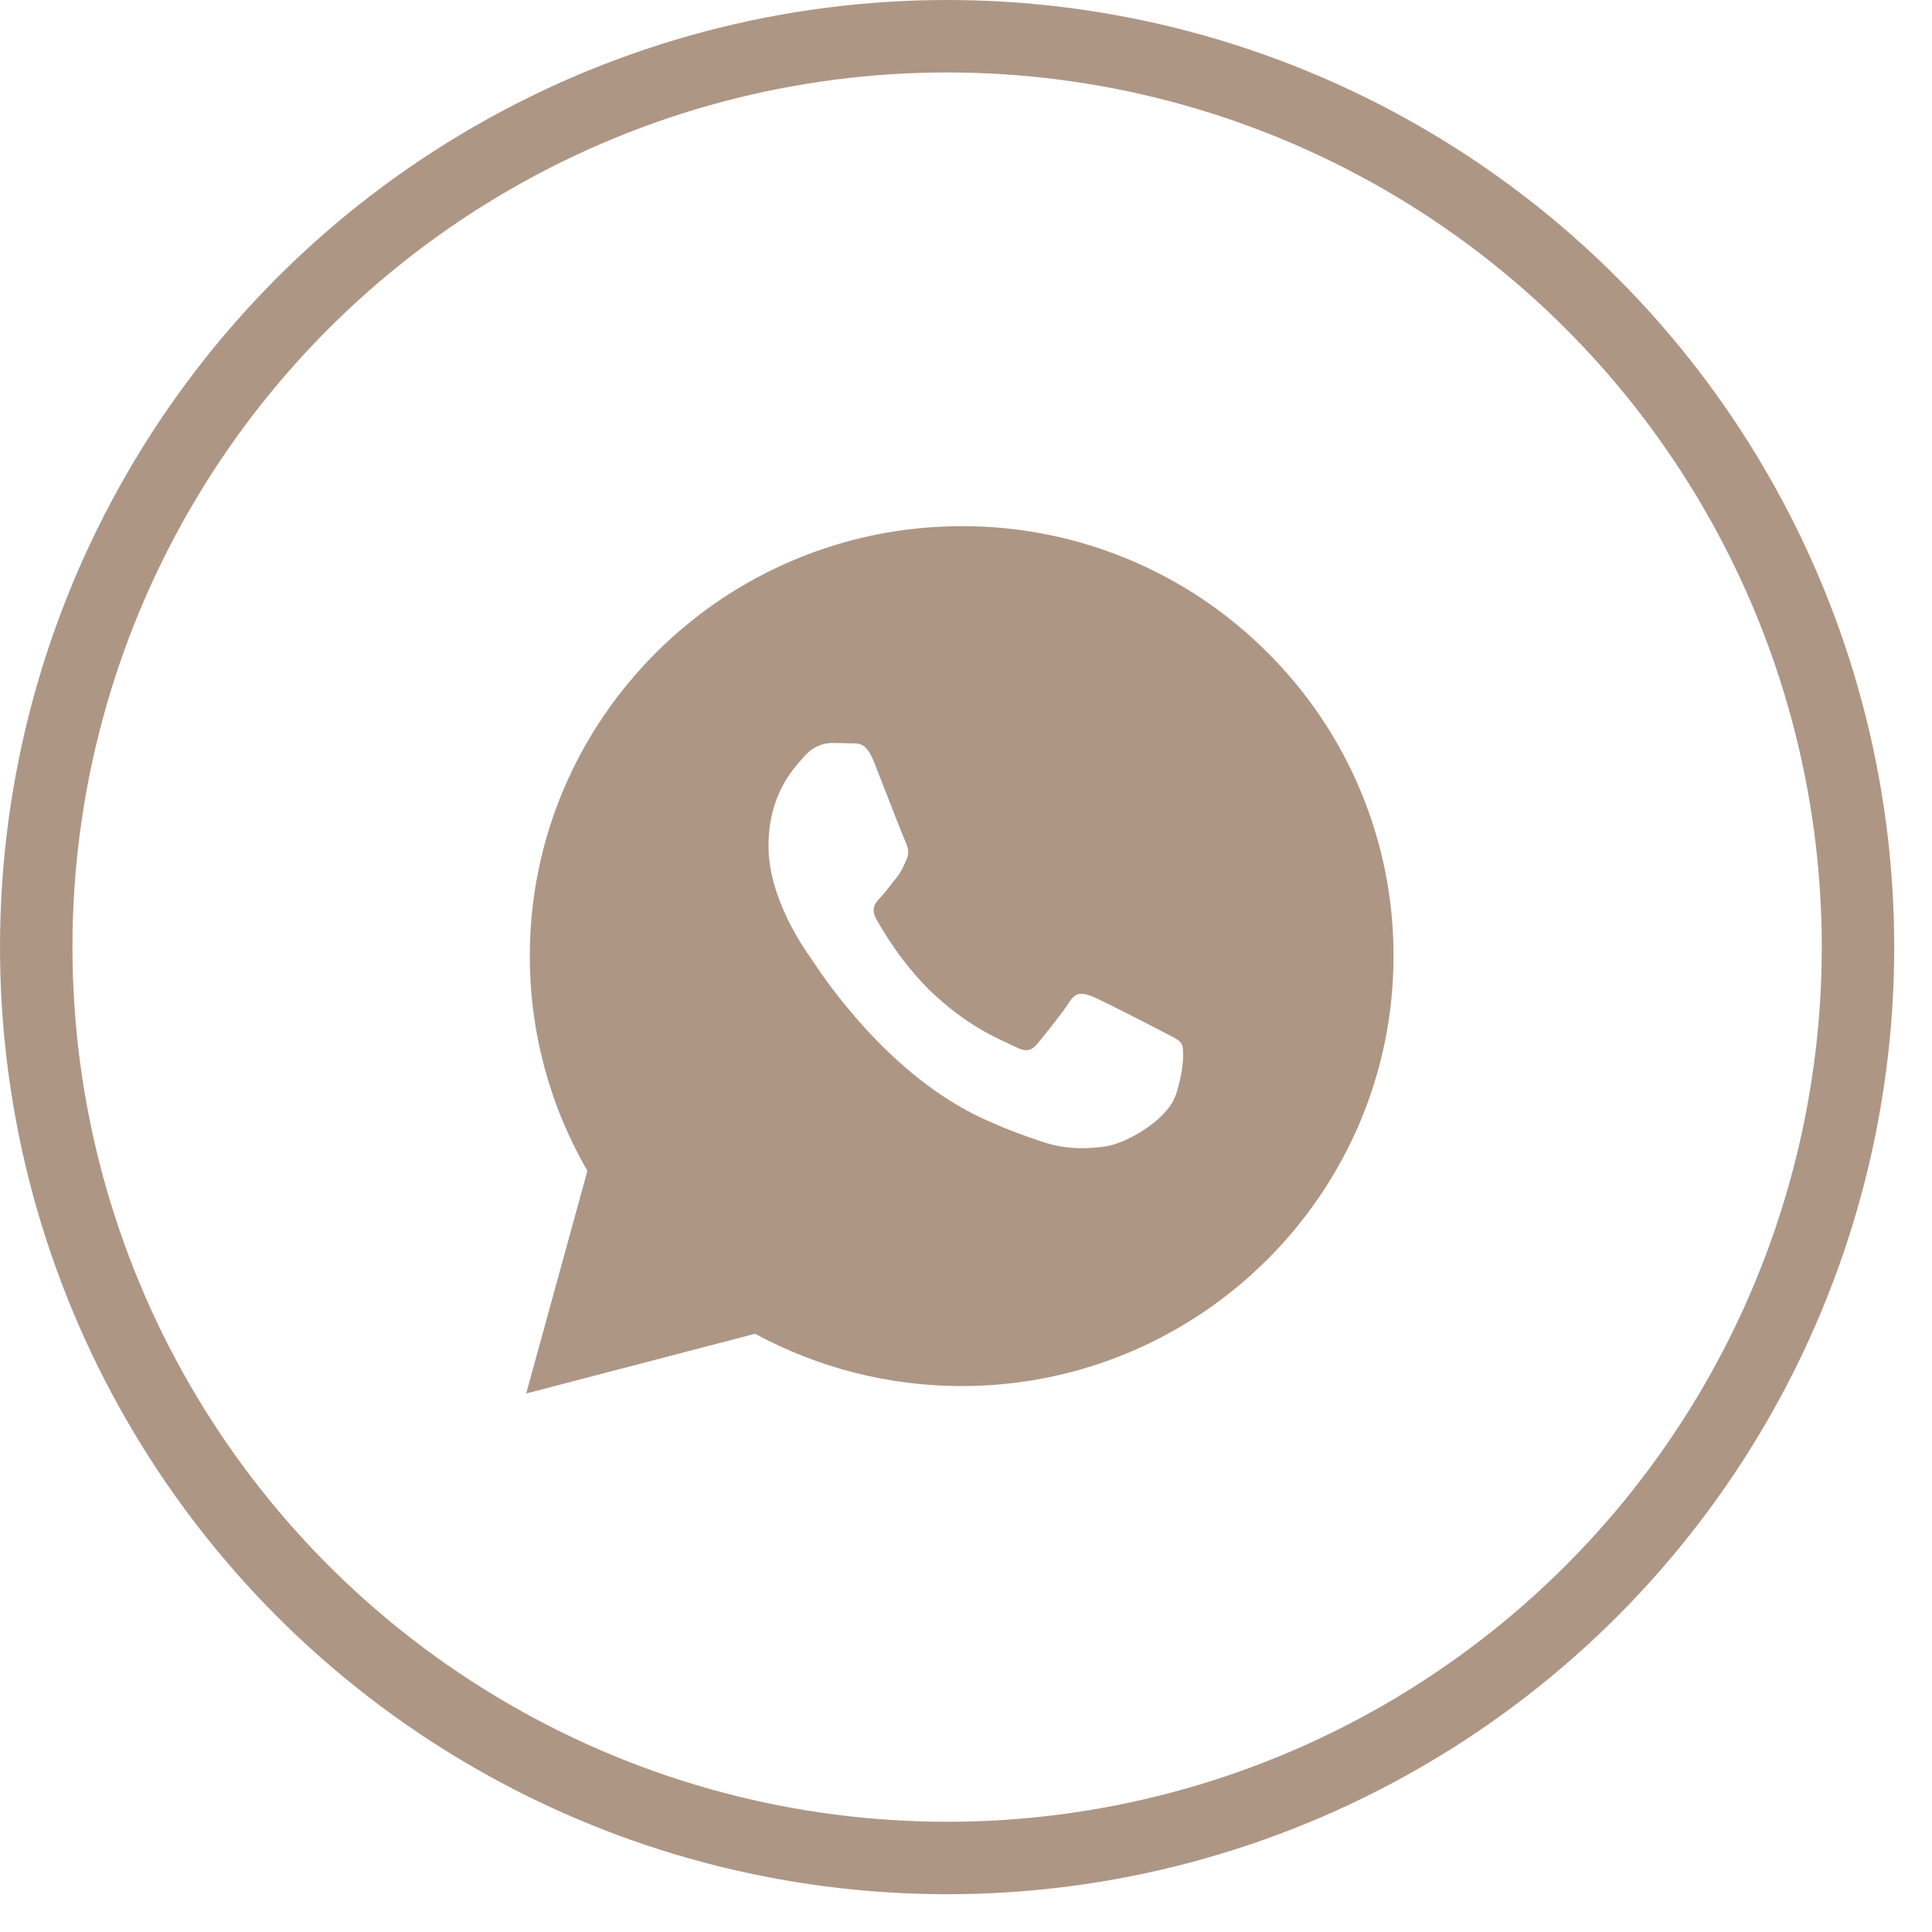
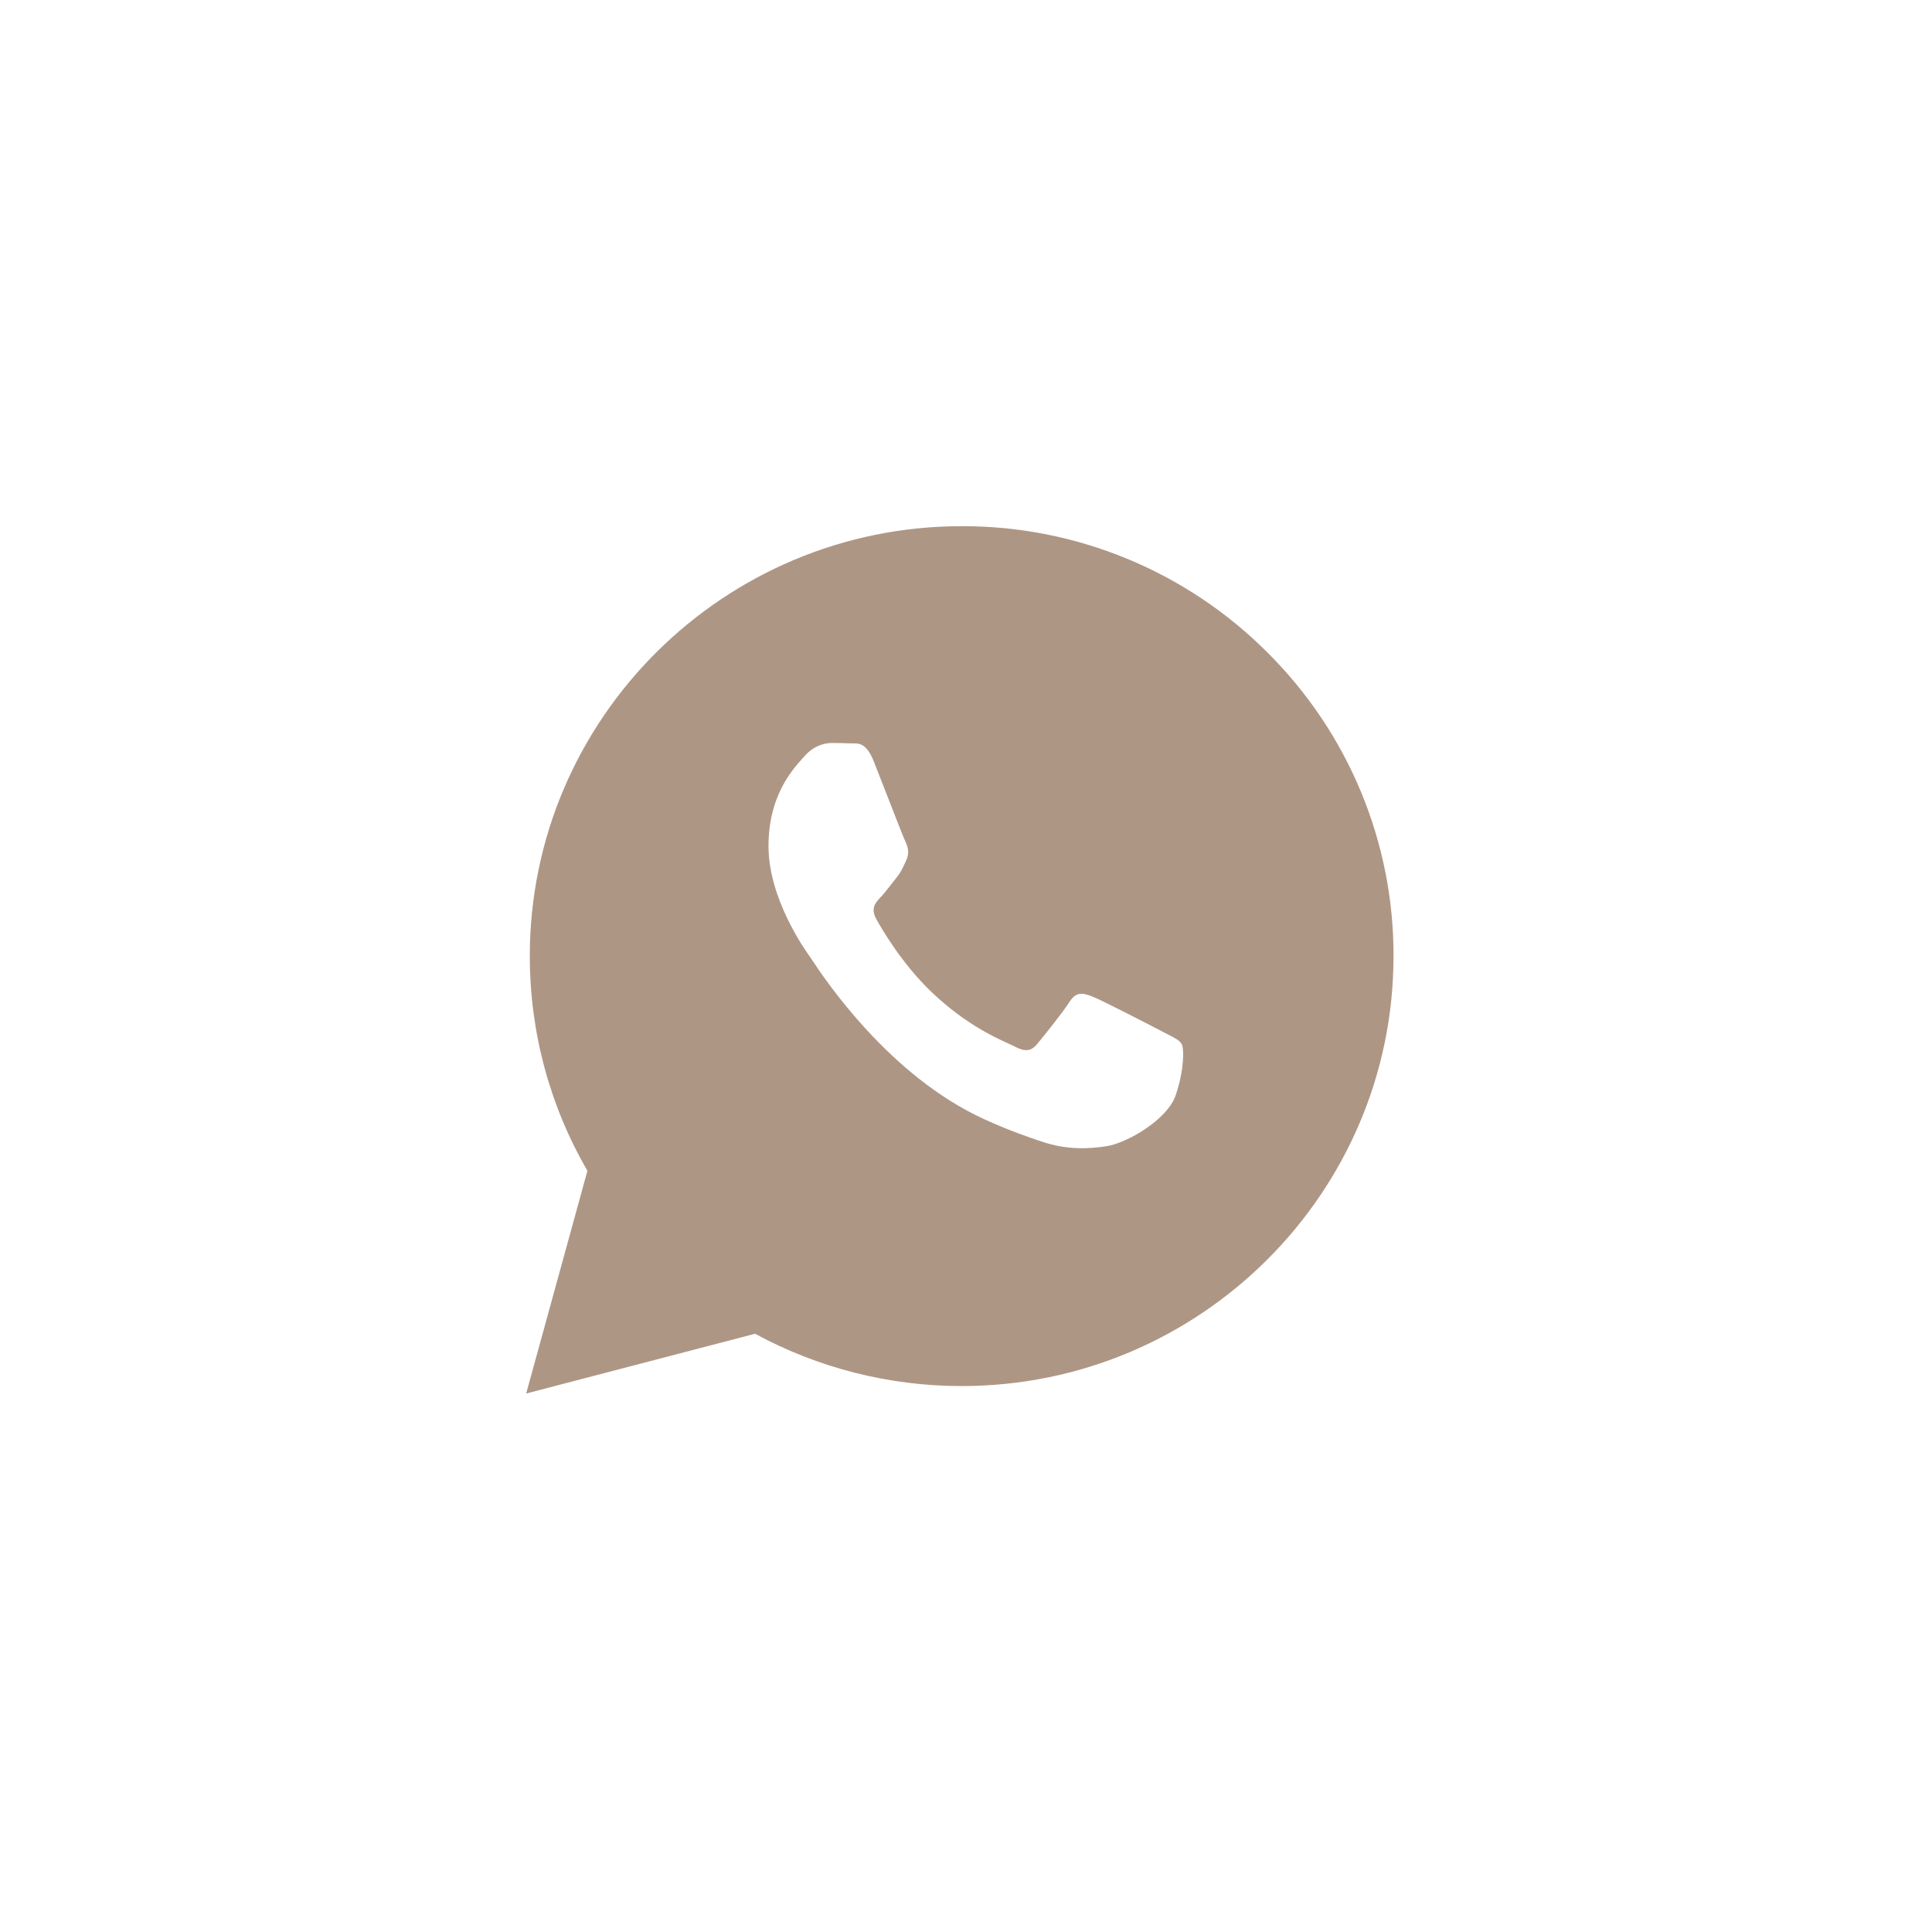
<svg xmlns="http://www.w3.org/2000/svg" width="40" height="40" viewBox="0 0 40 40" fill="none">
-   <circle cx="19.609" cy="19.609" r="18.859" stroke="#AE9685" stroke-width="1.5" />
  <path fill-rule="evenodd" clip-rule="evenodd" d="M23.335 11.568C24.421 12.016 25.406 12.674 26.235 13.503C27.067 14.329 27.727 15.31 28.176 16.39C28.625 17.471 28.855 18.629 28.851 19.798C28.85 24.705 24.838 28.697 19.91 28.697H19.907C18.413 28.697 16.944 28.325 15.633 27.614L10.894 28.851L12.162 24.24C11.379 22.891 10.968 21.36 10.969 19.792C10.97 14.885 14.982 10.894 19.91 10.894C21.085 10.89 22.249 11.12 23.335 11.568ZM24.061 21.355C23.849 21.244 22.811 20.707 22.617 20.632C22.424 20.558 22.283 20.521 22.142 20.744C22.001 20.966 21.596 21.467 21.474 21.615C21.35 21.764 21.227 21.782 21.016 21.671C20.981 21.653 20.932 21.63 20.872 21.603C20.574 21.466 19.989 21.198 19.317 20.568C18.689 19.978 18.265 19.25 18.142 19.027C18.019 18.805 18.128 18.684 18.234 18.574C18.297 18.508 18.368 18.417 18.44 18.325C18.477 18.277 18.515 18.229 18.551 18.184C18.641 18.074 18.68 17.99 18.733 17.877C18.742 17.856 18.752 17.835 18.762 17.813C18.834 17.665 18.798 17.535 18.745 17.424C18.71 17.351 18.519 16.86 18.341 16.404C18.246 16.16 18.155 15.927 18.094 15.772C17.943 15.39 17.79 15.391 17.667 15.391C17.65 15.392 17.634 15.392 17.619 15.391C17.495 15.385 17.354 15.383 17.214 15.383C17.073 15.383 16.844 15.438 16.651 15.662C16.639 15.675 16.625 15.69 16.61 15.707C16.391 15.953 15.911 16.49 15.911 17.516C15.911 18.605 16.66 19.656 16.772 19.814L16.774 19.816C16.781 19.826 16.794 19.846 16.812 19.874C17.069 20.26 18.405 22.275 20.382 23.174C20.886 23.403 21.279 23.54 21.586 23.641C22.092 23.811 22.553 23.787 22.916 23.73C23.322 23.666 24.166 23.192 24.343 22.672C24.518 22.153 24.518 21.708 24.465 21.615C24.423 21.54 24.324 21.49 24.176 21.415C24.14 21.396 24.102 21.377 24.061 21.355Z" fill="#AE9685" />
</svg>